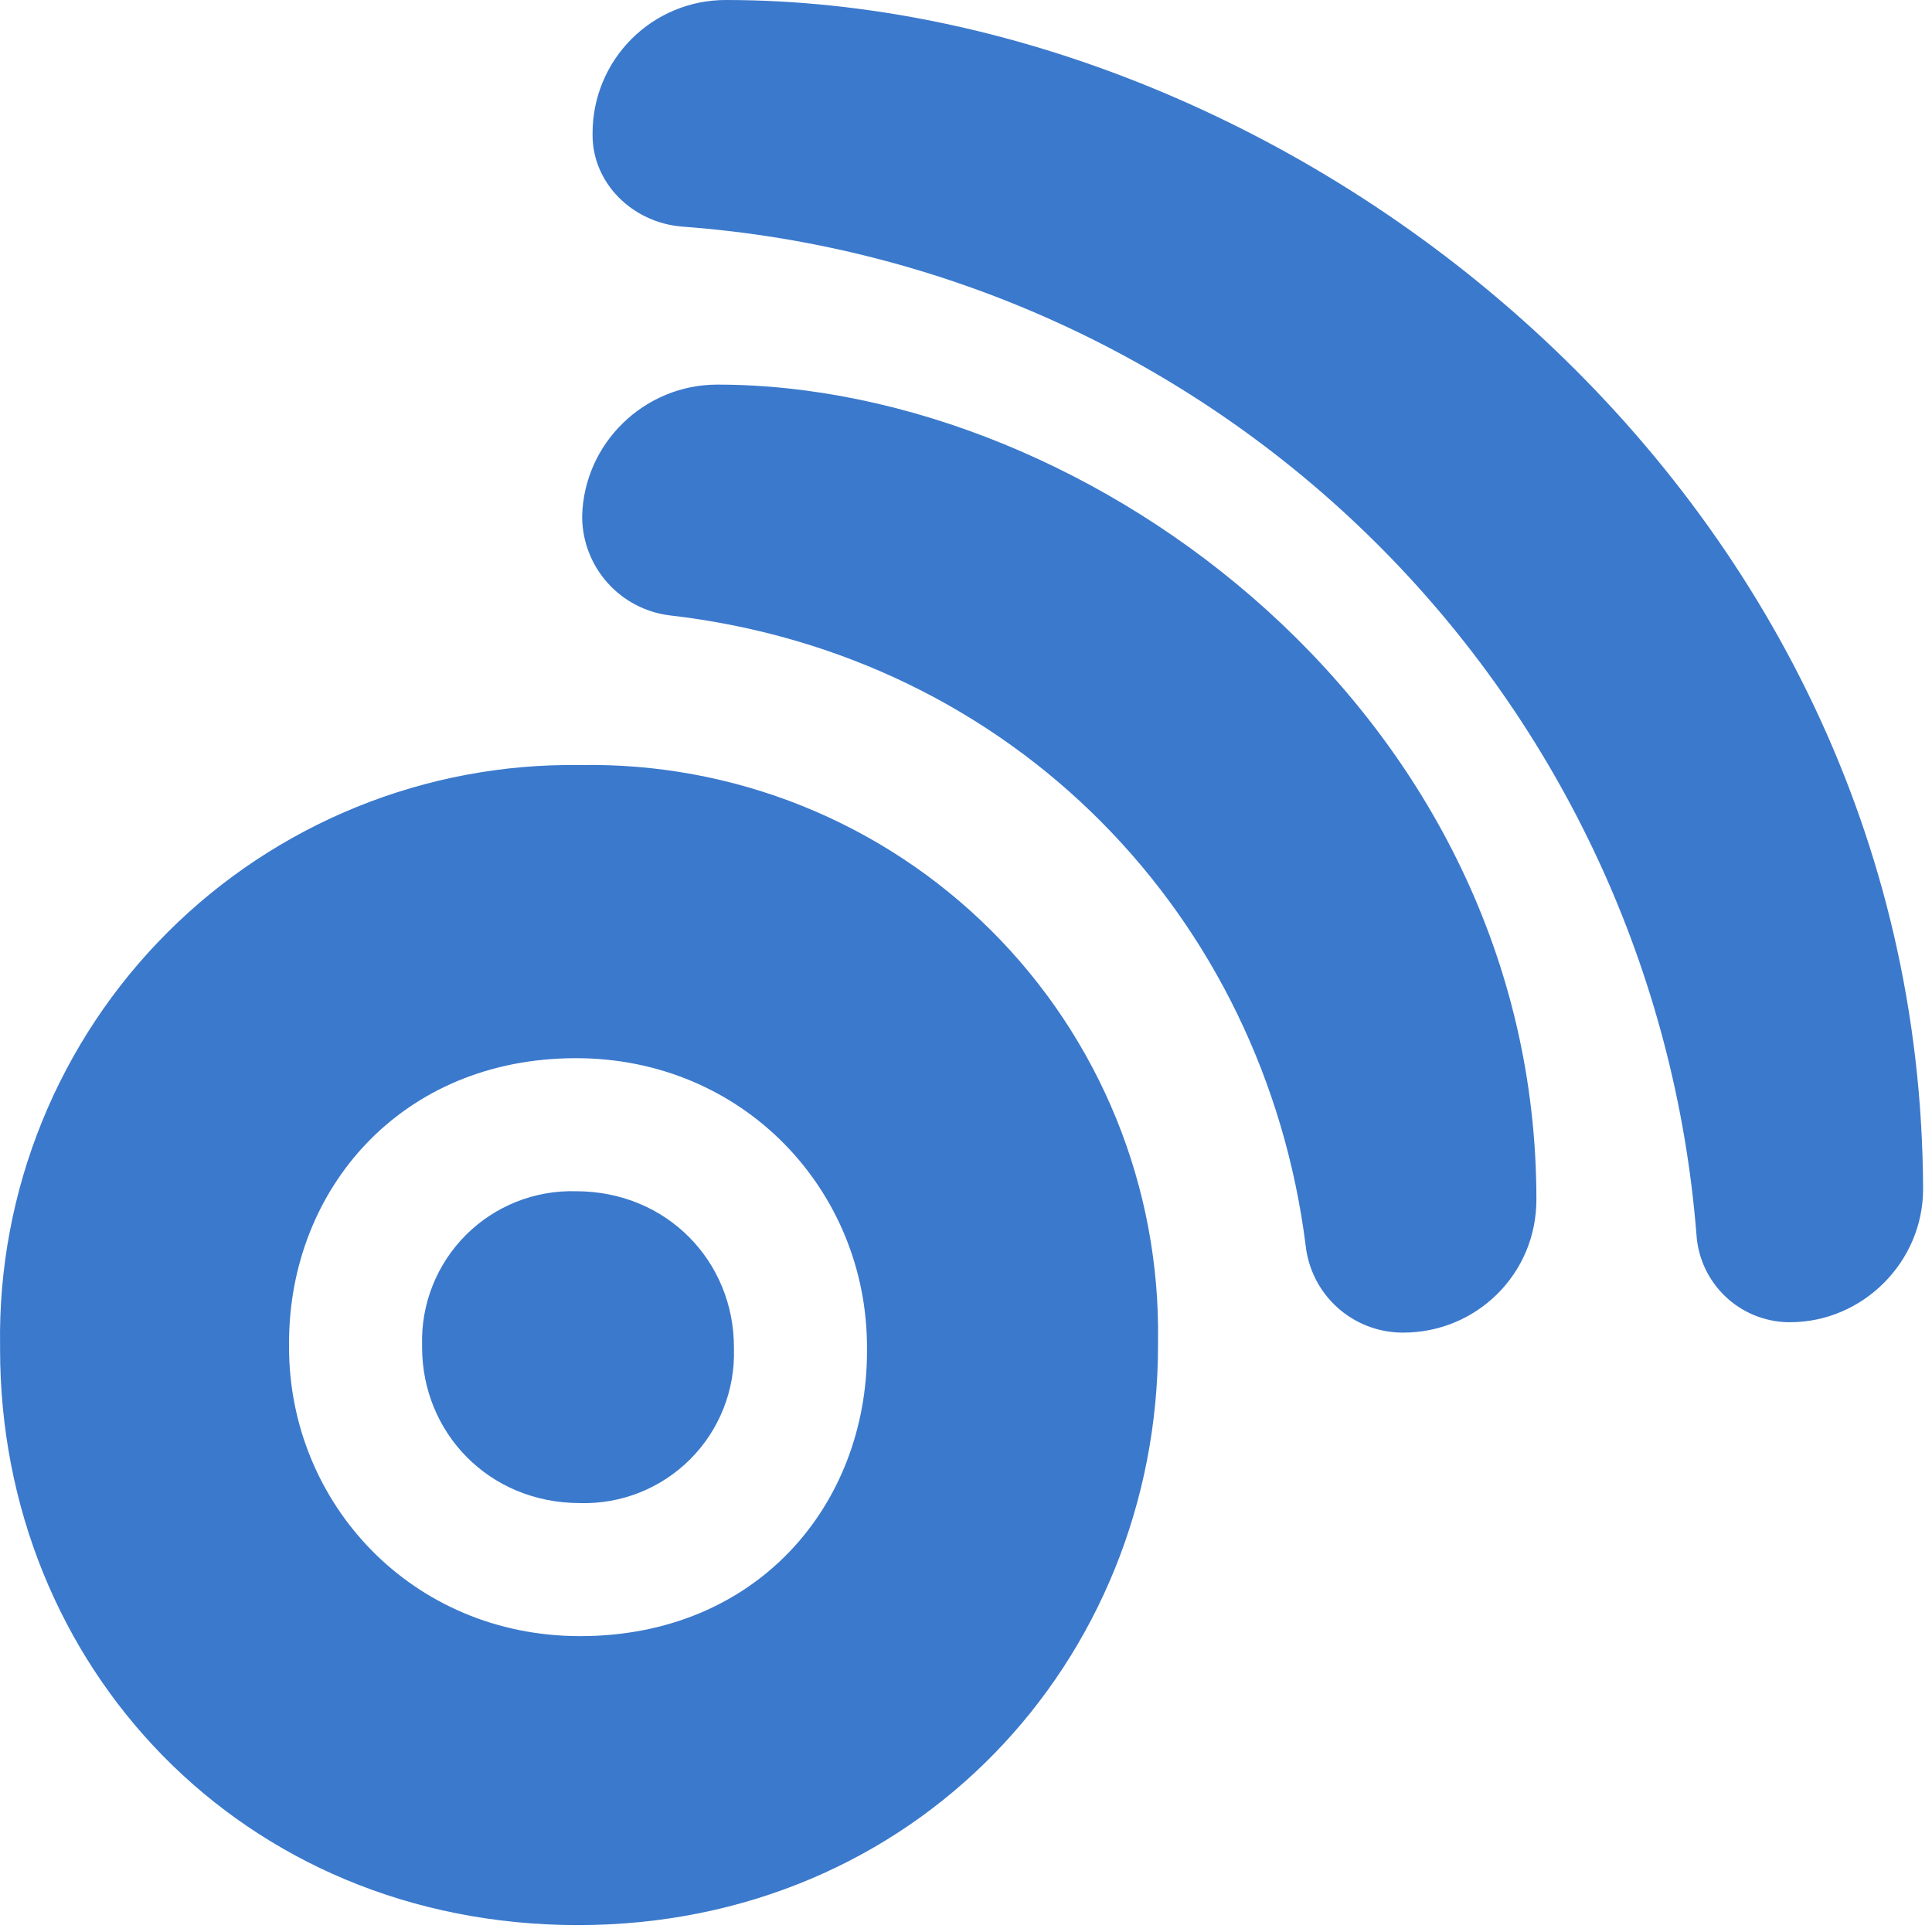
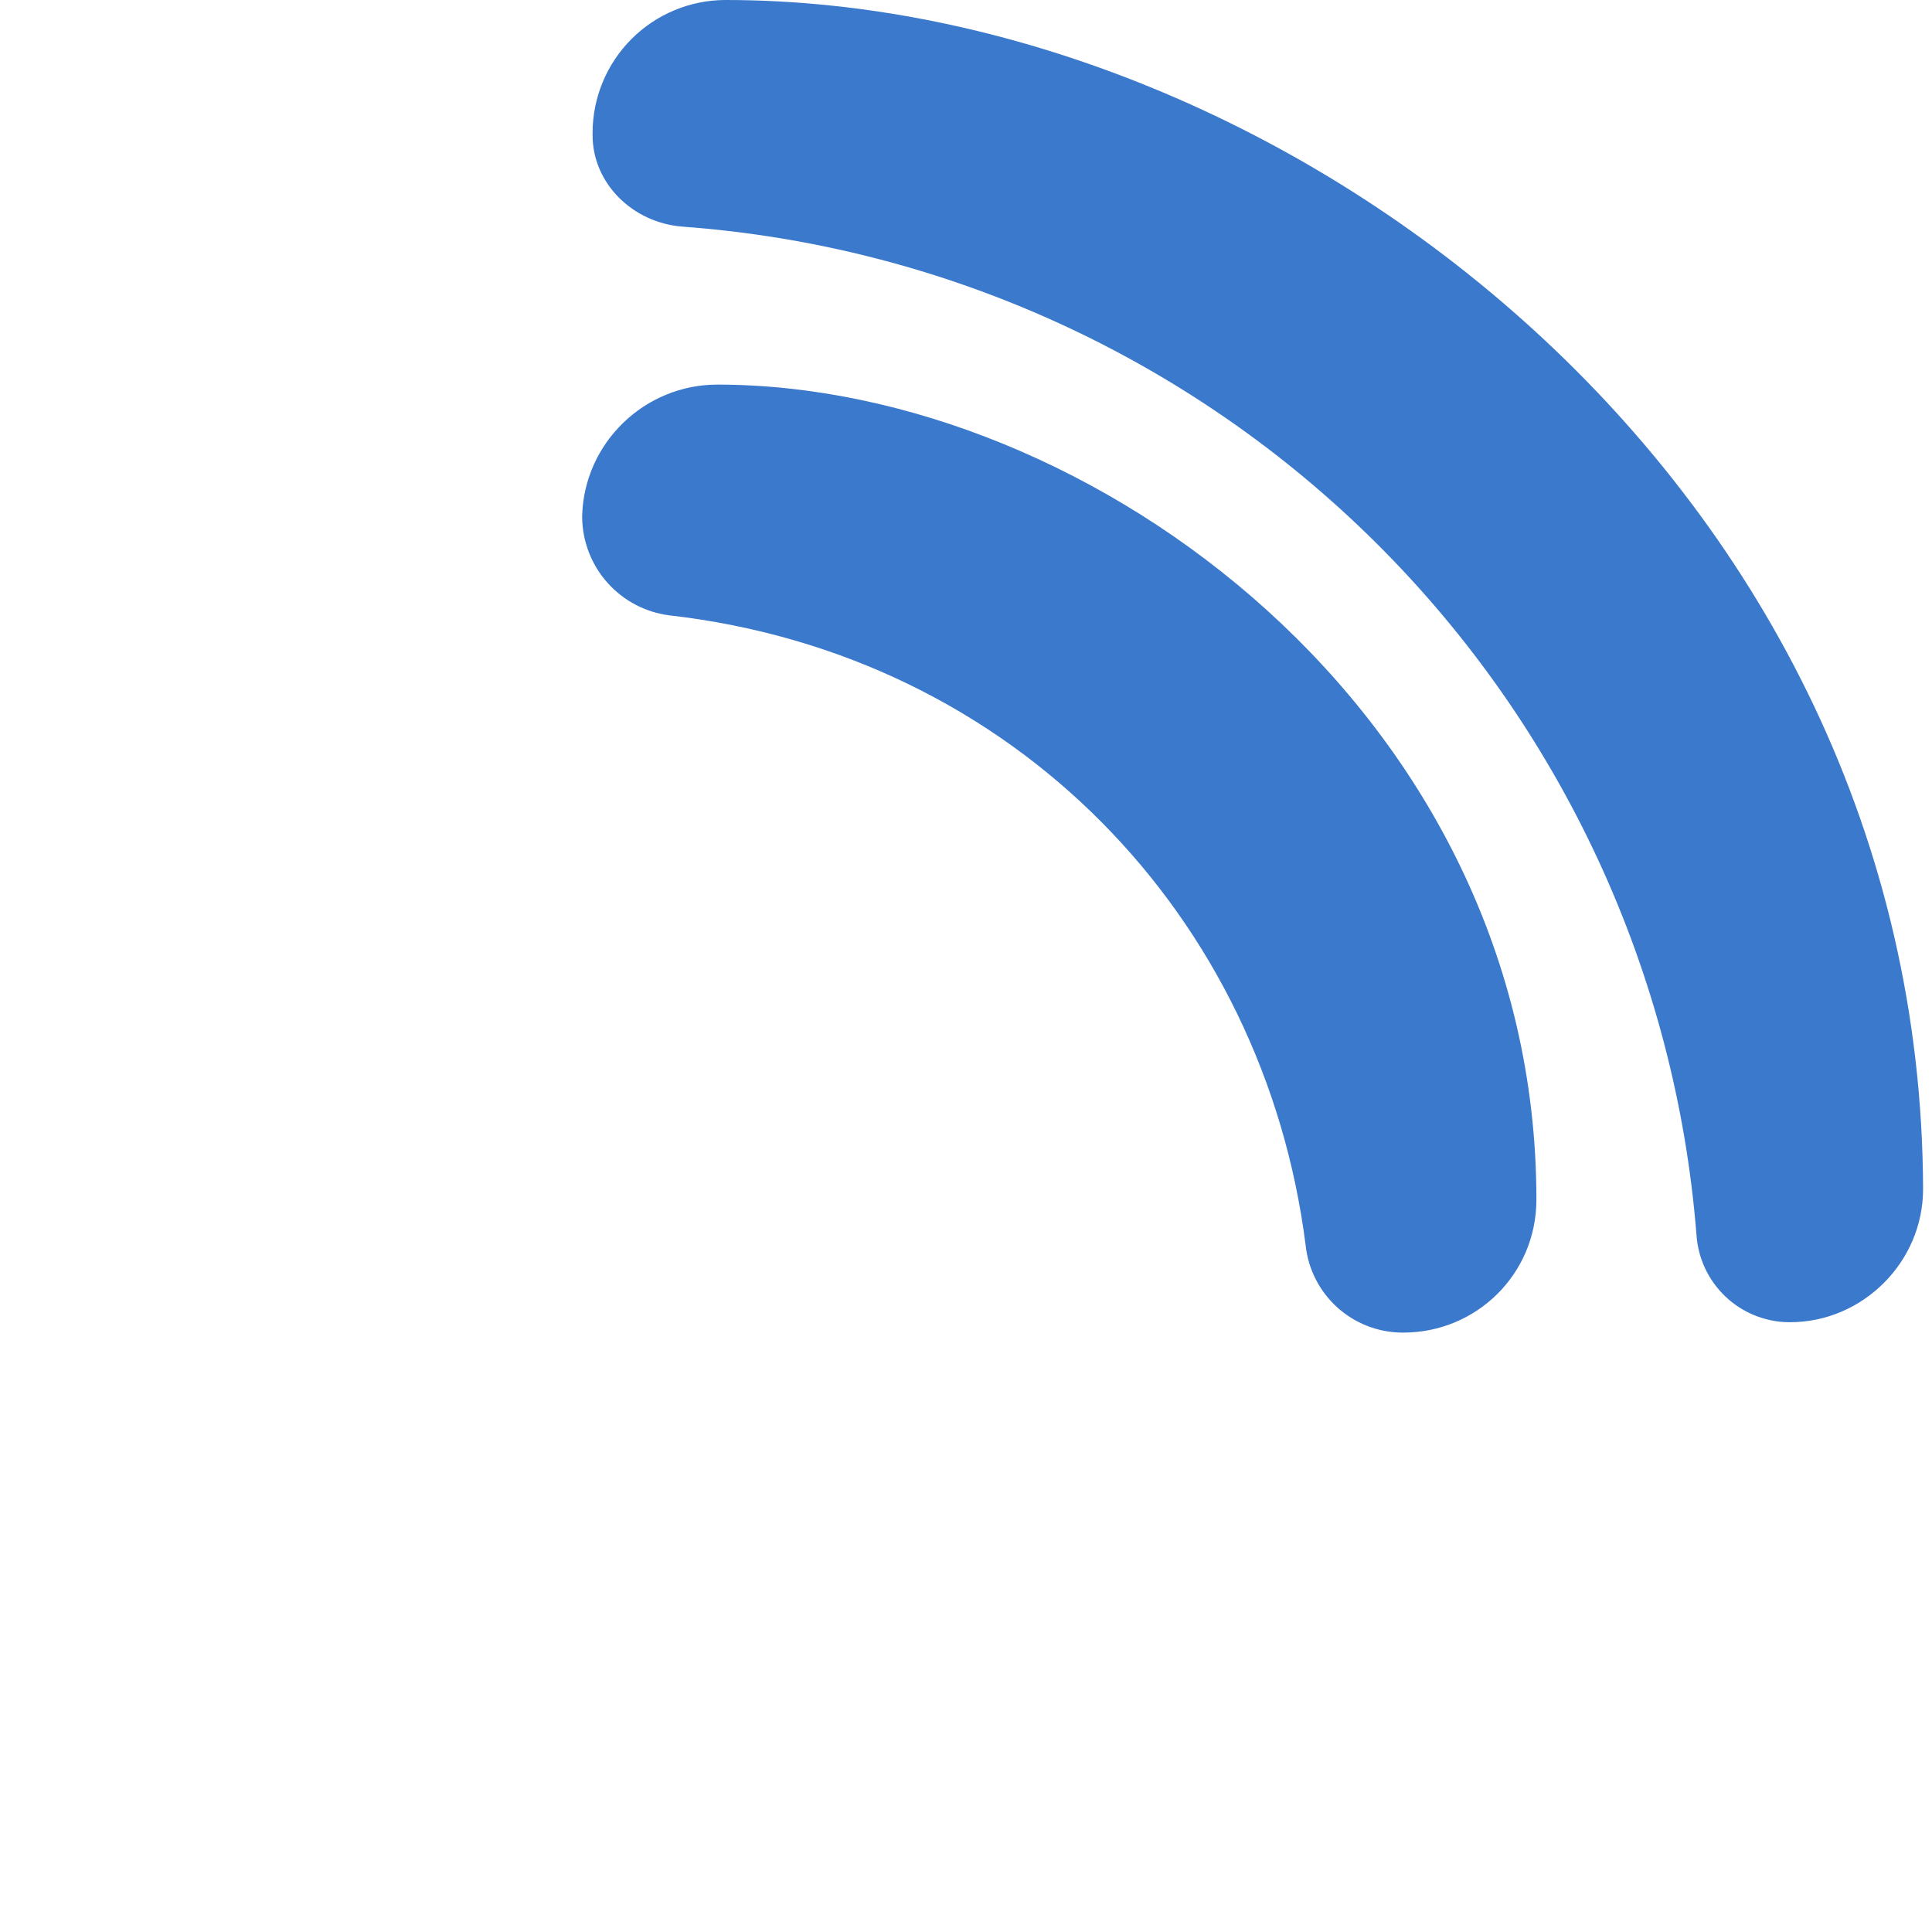
<svg xmlns="http://www.w3.org/2000/svg" width="112" height="112" viewBox="0 0 112 112" fill="none">
-   <path d="M0.004 78.217V77.976C-0.061 73.542 0.764 69.141 2.431 65.032C4.098 60.923 6.572 57.19 9.707 54.055C12.843 50.919 16.575 48.445 20.684 46.778C24.793 45.111 29.195 44.286 33.628 44.351C38.04 44.27 42.423 45.077 46.517 46.724C50.611 48.371 54.331 50.825 57.457 53.94C60.583 57.055 63.051 60.767 64.713 64.854C66.375 68.942 67.198 73.322 67.132 77.735V77.976C67.132 96.294 53.032 111.6 33.508 111.6C13.984 111.6 0.004 96.535 0.004 78.217ZM50.26 78.337V78.096C50.26 69.057 43.149 61.344 33.387 61.344C23.264 61.344 16.756 68.937 16.756 77.855V78.096C16.756 87.135 23.866 94.848 33.628 94.848C43.872 94.848 50.26 87.256 50.26 78.337ZM42.547 78.217V78.096C42.547 73.155 38.69 69.057 33.387 69.057C32.207 69.024 31.032 69.232 29.935 69.668C28.838 70.105 27.842 70.76 27.007 71.595C26.172 72.43 25.516 73.427 25.08 74.524C24.643 75.621 24.436 76.795 24.469 77.976V78.096C24.469 83.037 28.325 87.135 33.628 87.135C34.808 87.168 35.983 86.96 37.08 86.524C38.177 86.088 39.174 85.432 40.008 84.597C40.843 83.762 41.499 82.766 41.935 81.669C42.372 80.572 42.58 79.397 42.547 78.217Z" fill="#3B79CC" />
  <path d="M41.583 22.296C63.276 22.296 89.067 41.458 89.067 69.539C89.067 73.878 85.572 77.252 81.354 77.252H81.233C79.851 77.231 78.524 76.704 77.502 75.772C76.481 74.839 75.836 73.566 75.689 72.191C73.279 53.149 58.817 37.963 38.811 35.673C37.426 35.499 36.15 34.83 35.22 33.788C34.29 32.748 33.767 31.405 33.749 30.009V29.889C33.87 25.67 37.365 22.296 41.583 22.296ZM42.065 0C40.019 0 38.057 0.813 36.611 2.259C35.164 3.706 34.352 5.668 34.352 7.713V7.834C34.352 10.606 36.641 12.896 39.534 13.136C54.705 14.242 68.979 20.745 79.768 31.468C90.557 42.191 97.148 56.424 98.347 71.588C98.437 72.942 99.032 74.213 100.013 75.15C100.995 76.088 102.293 76.623 103.65 76.65H103.77C107.988 76.65 111.483 73.155 111.483 68.936C111.363 28.081 74.605 0 42.065 0Z" fill="#3B79CC" />
</svg>